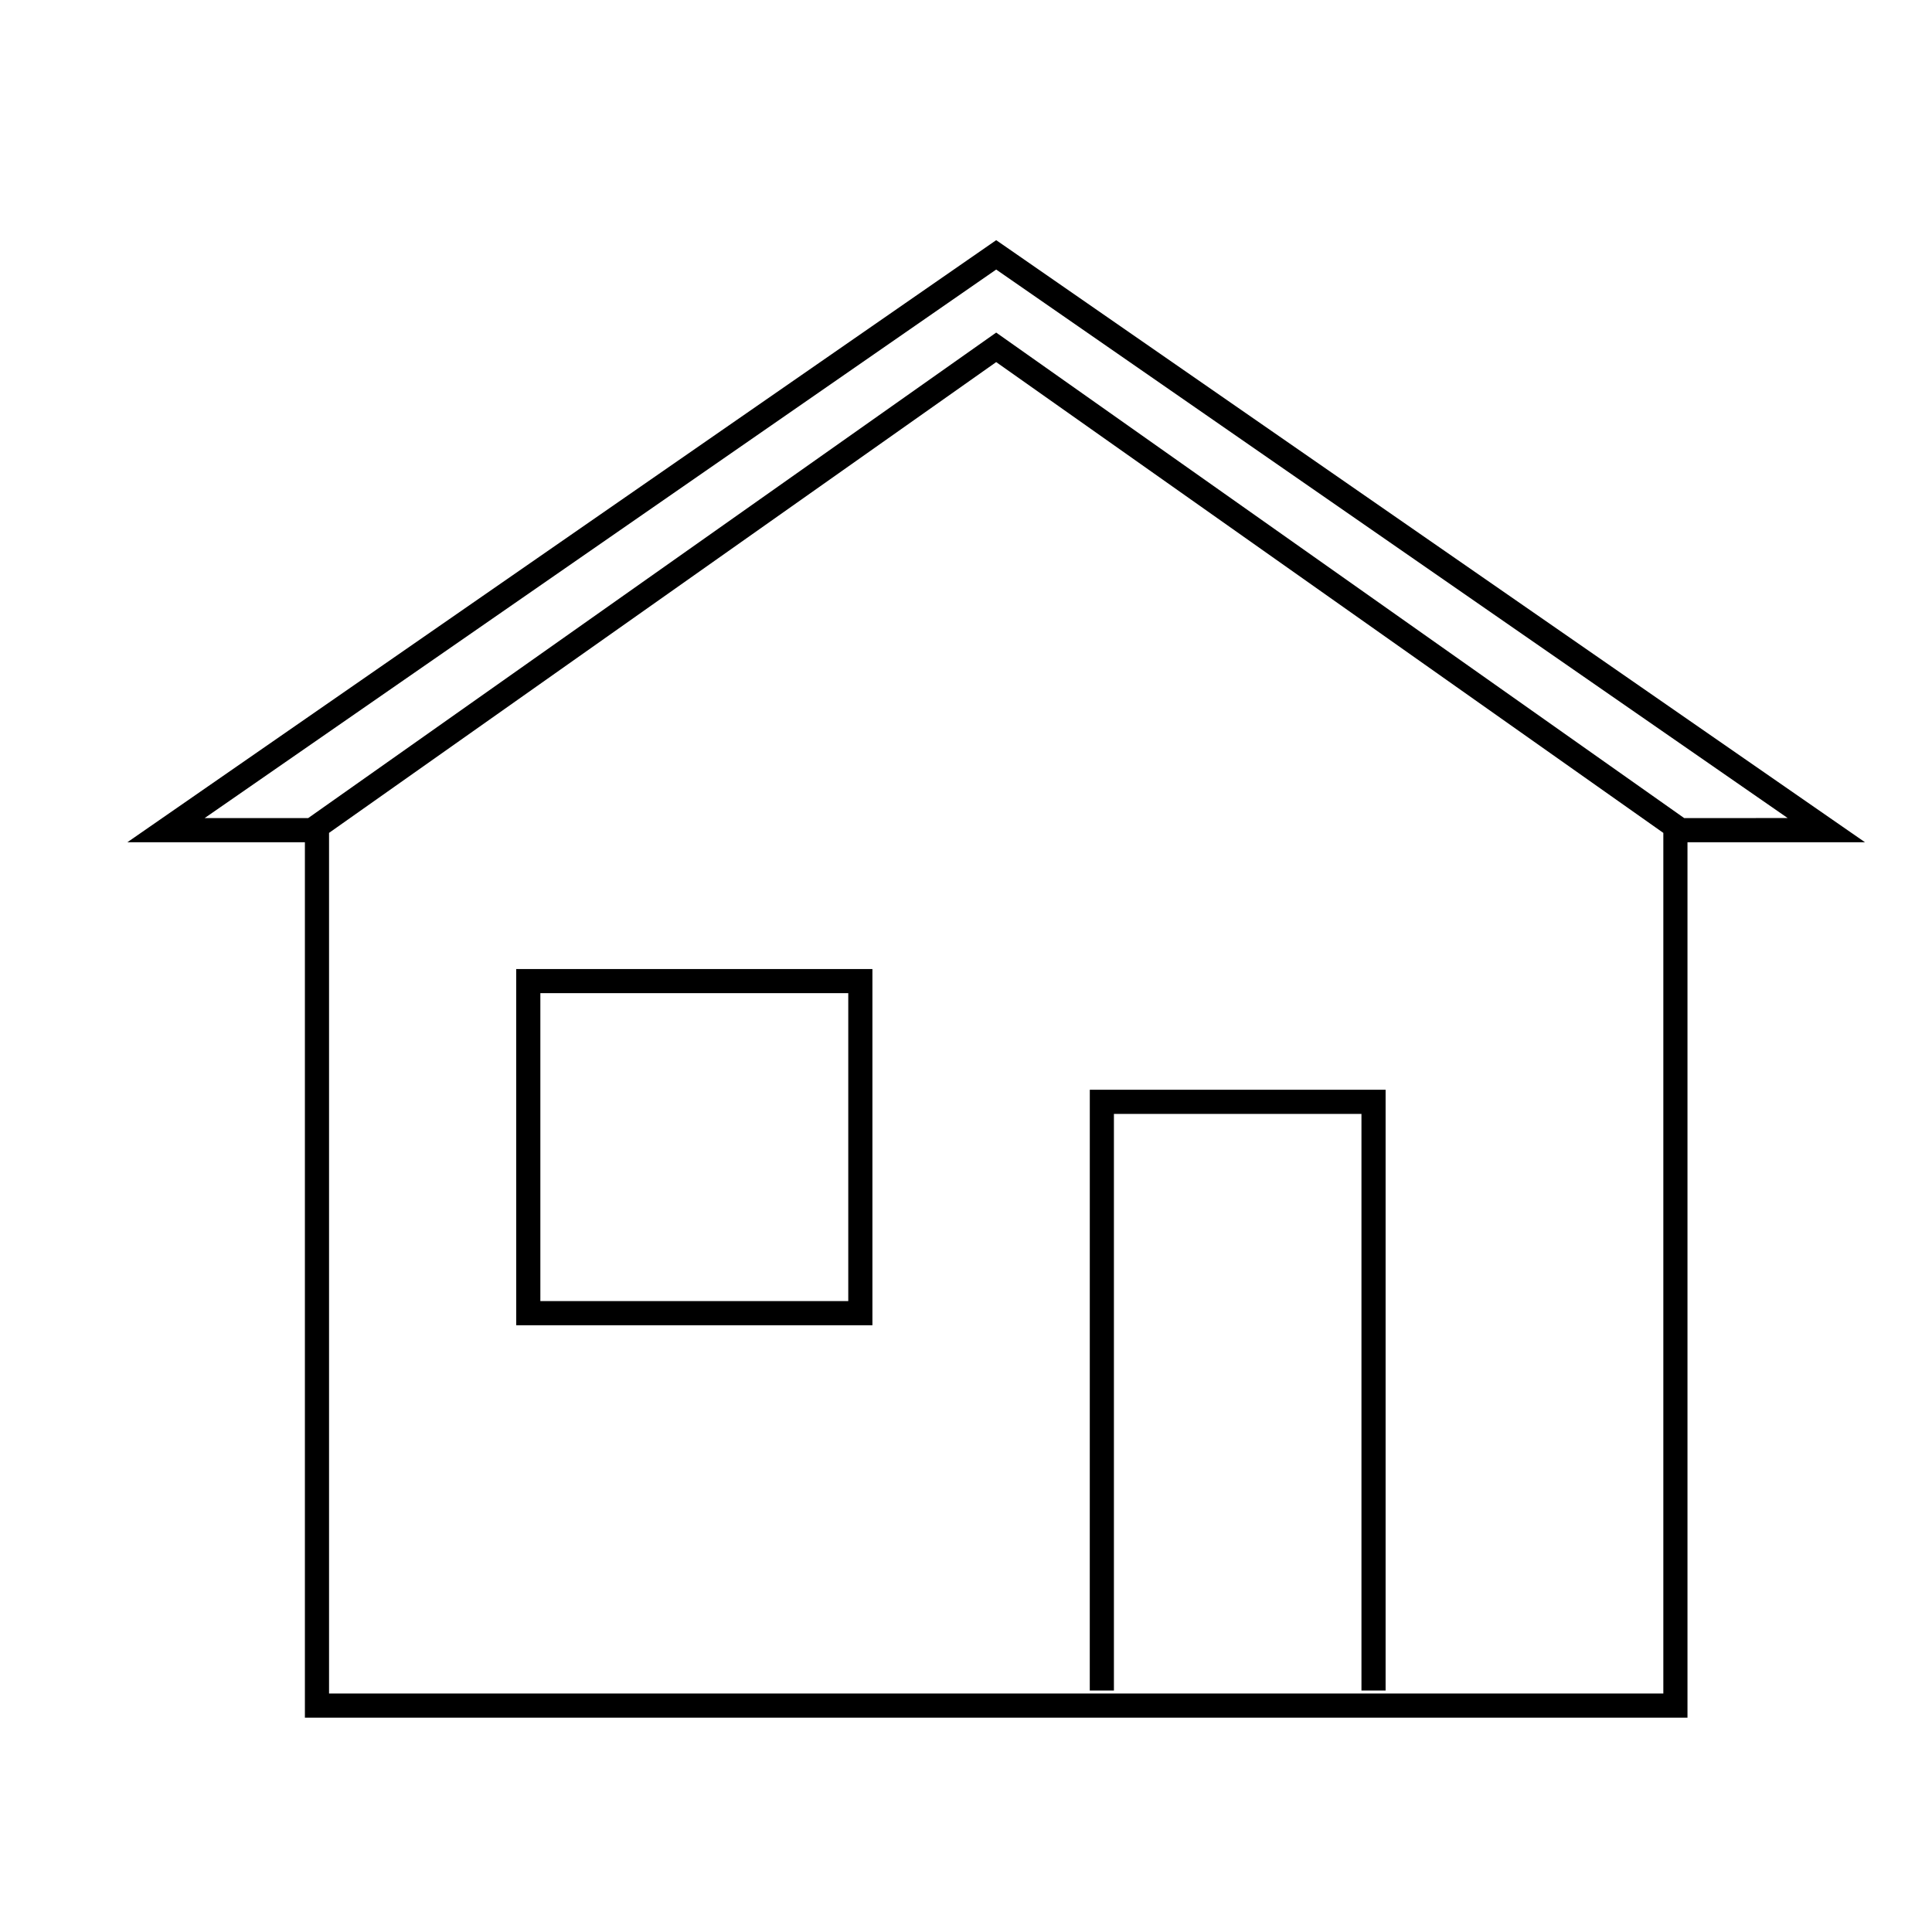
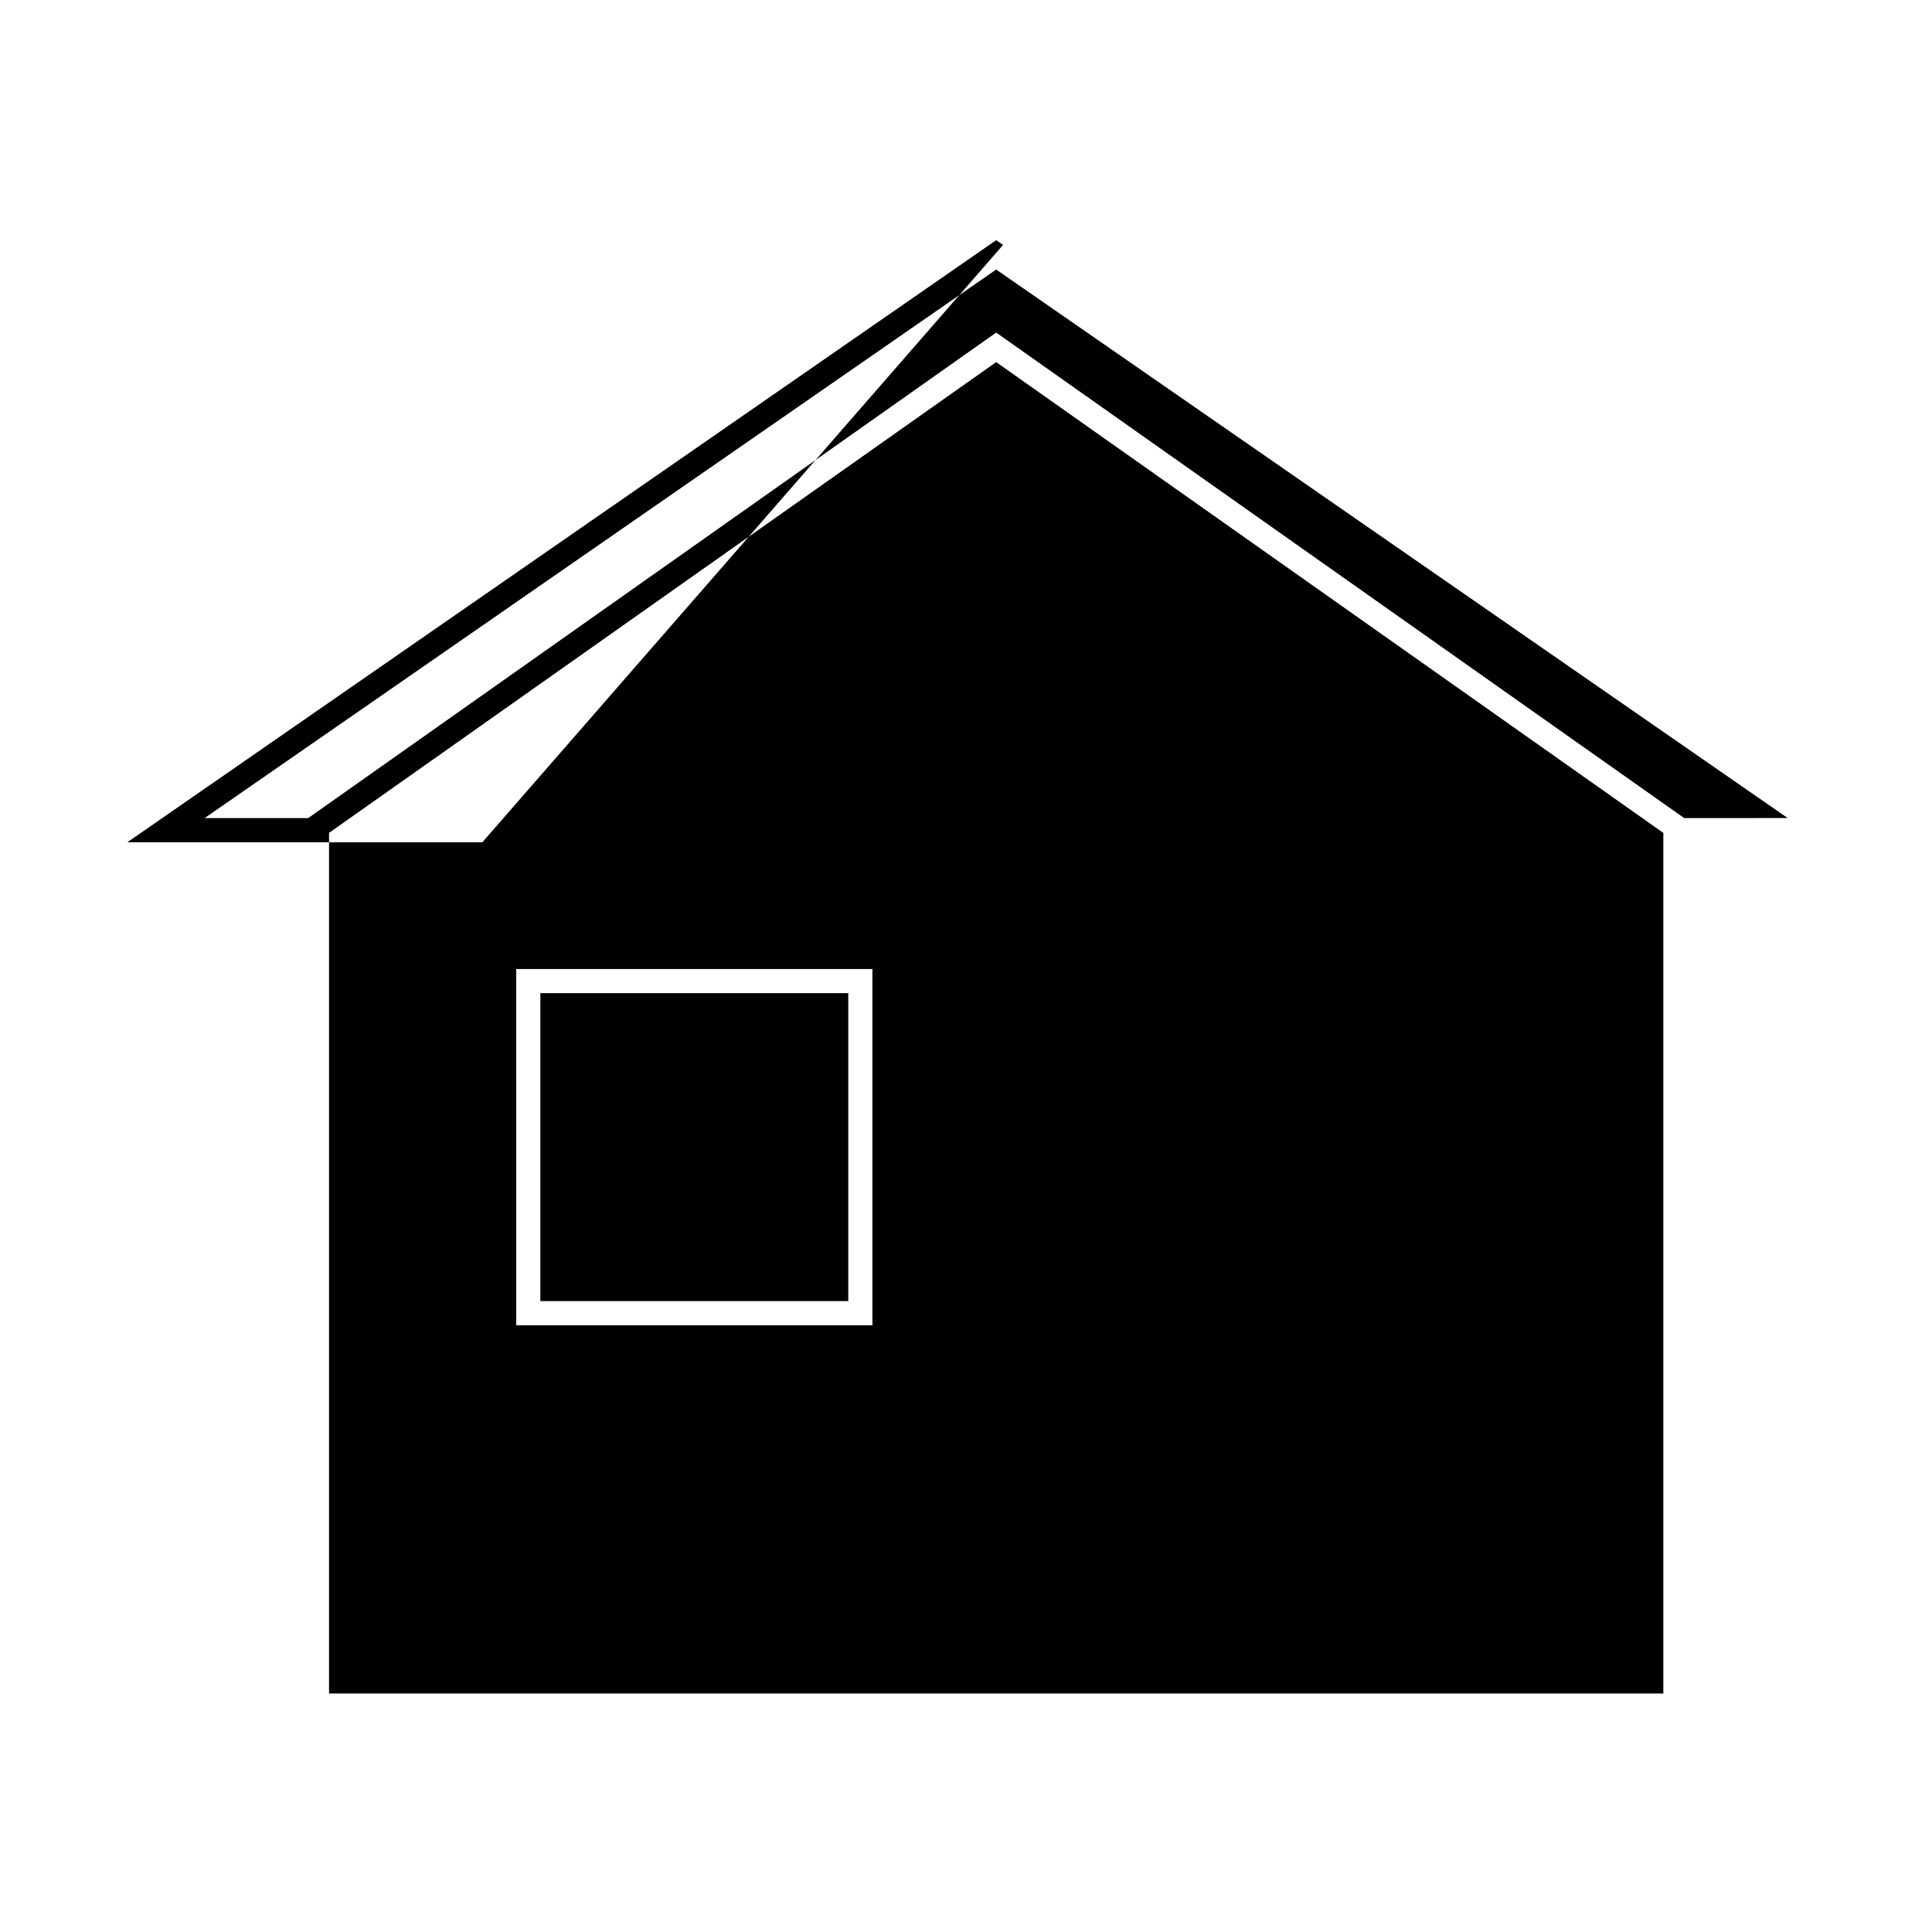
<svg xmlns="http://www.w3.org/2000/svg" id="icon-ui-svg" viewBox="0 0 64 64">
-   <path d="M33.228 8.113L33 7.956 4.22 27.9h5.88v29h45.8v-29h5.88zM10.9 56.1V27.59L33 11.995l22.1 15.596V56.1zm44.891-29L33 11.017 10.209 27.1h-3.43L33 8.929l26.22 18.17zm-19.69 9H45.9V56h-.8V36.9h-8.2V56h-.8zm-19 7.8H28.9V32.1H17.1zm.799-11h10.2v10.2H17.9z" id="icon-ui-svg--base" />
+   <path d="M33.228 8.113L33 7.956 4.22 27.9h5.88v29v-29h5.88zM10.9 56.1V27.59L33 11.995l22.1 15.596V56.1zm44.891-29L33 11.017 10.209 27.1h-3.43L33 8.929l26.22 18.17zm-19.69 9H45.9V56h-.8V36.9h-8.2V56h-.8zm-19 7.8H28.9V32.1H17.1zm.799-11h10.2v10.2H17.9z" id="icon-ui-svg--base" />
</svg>